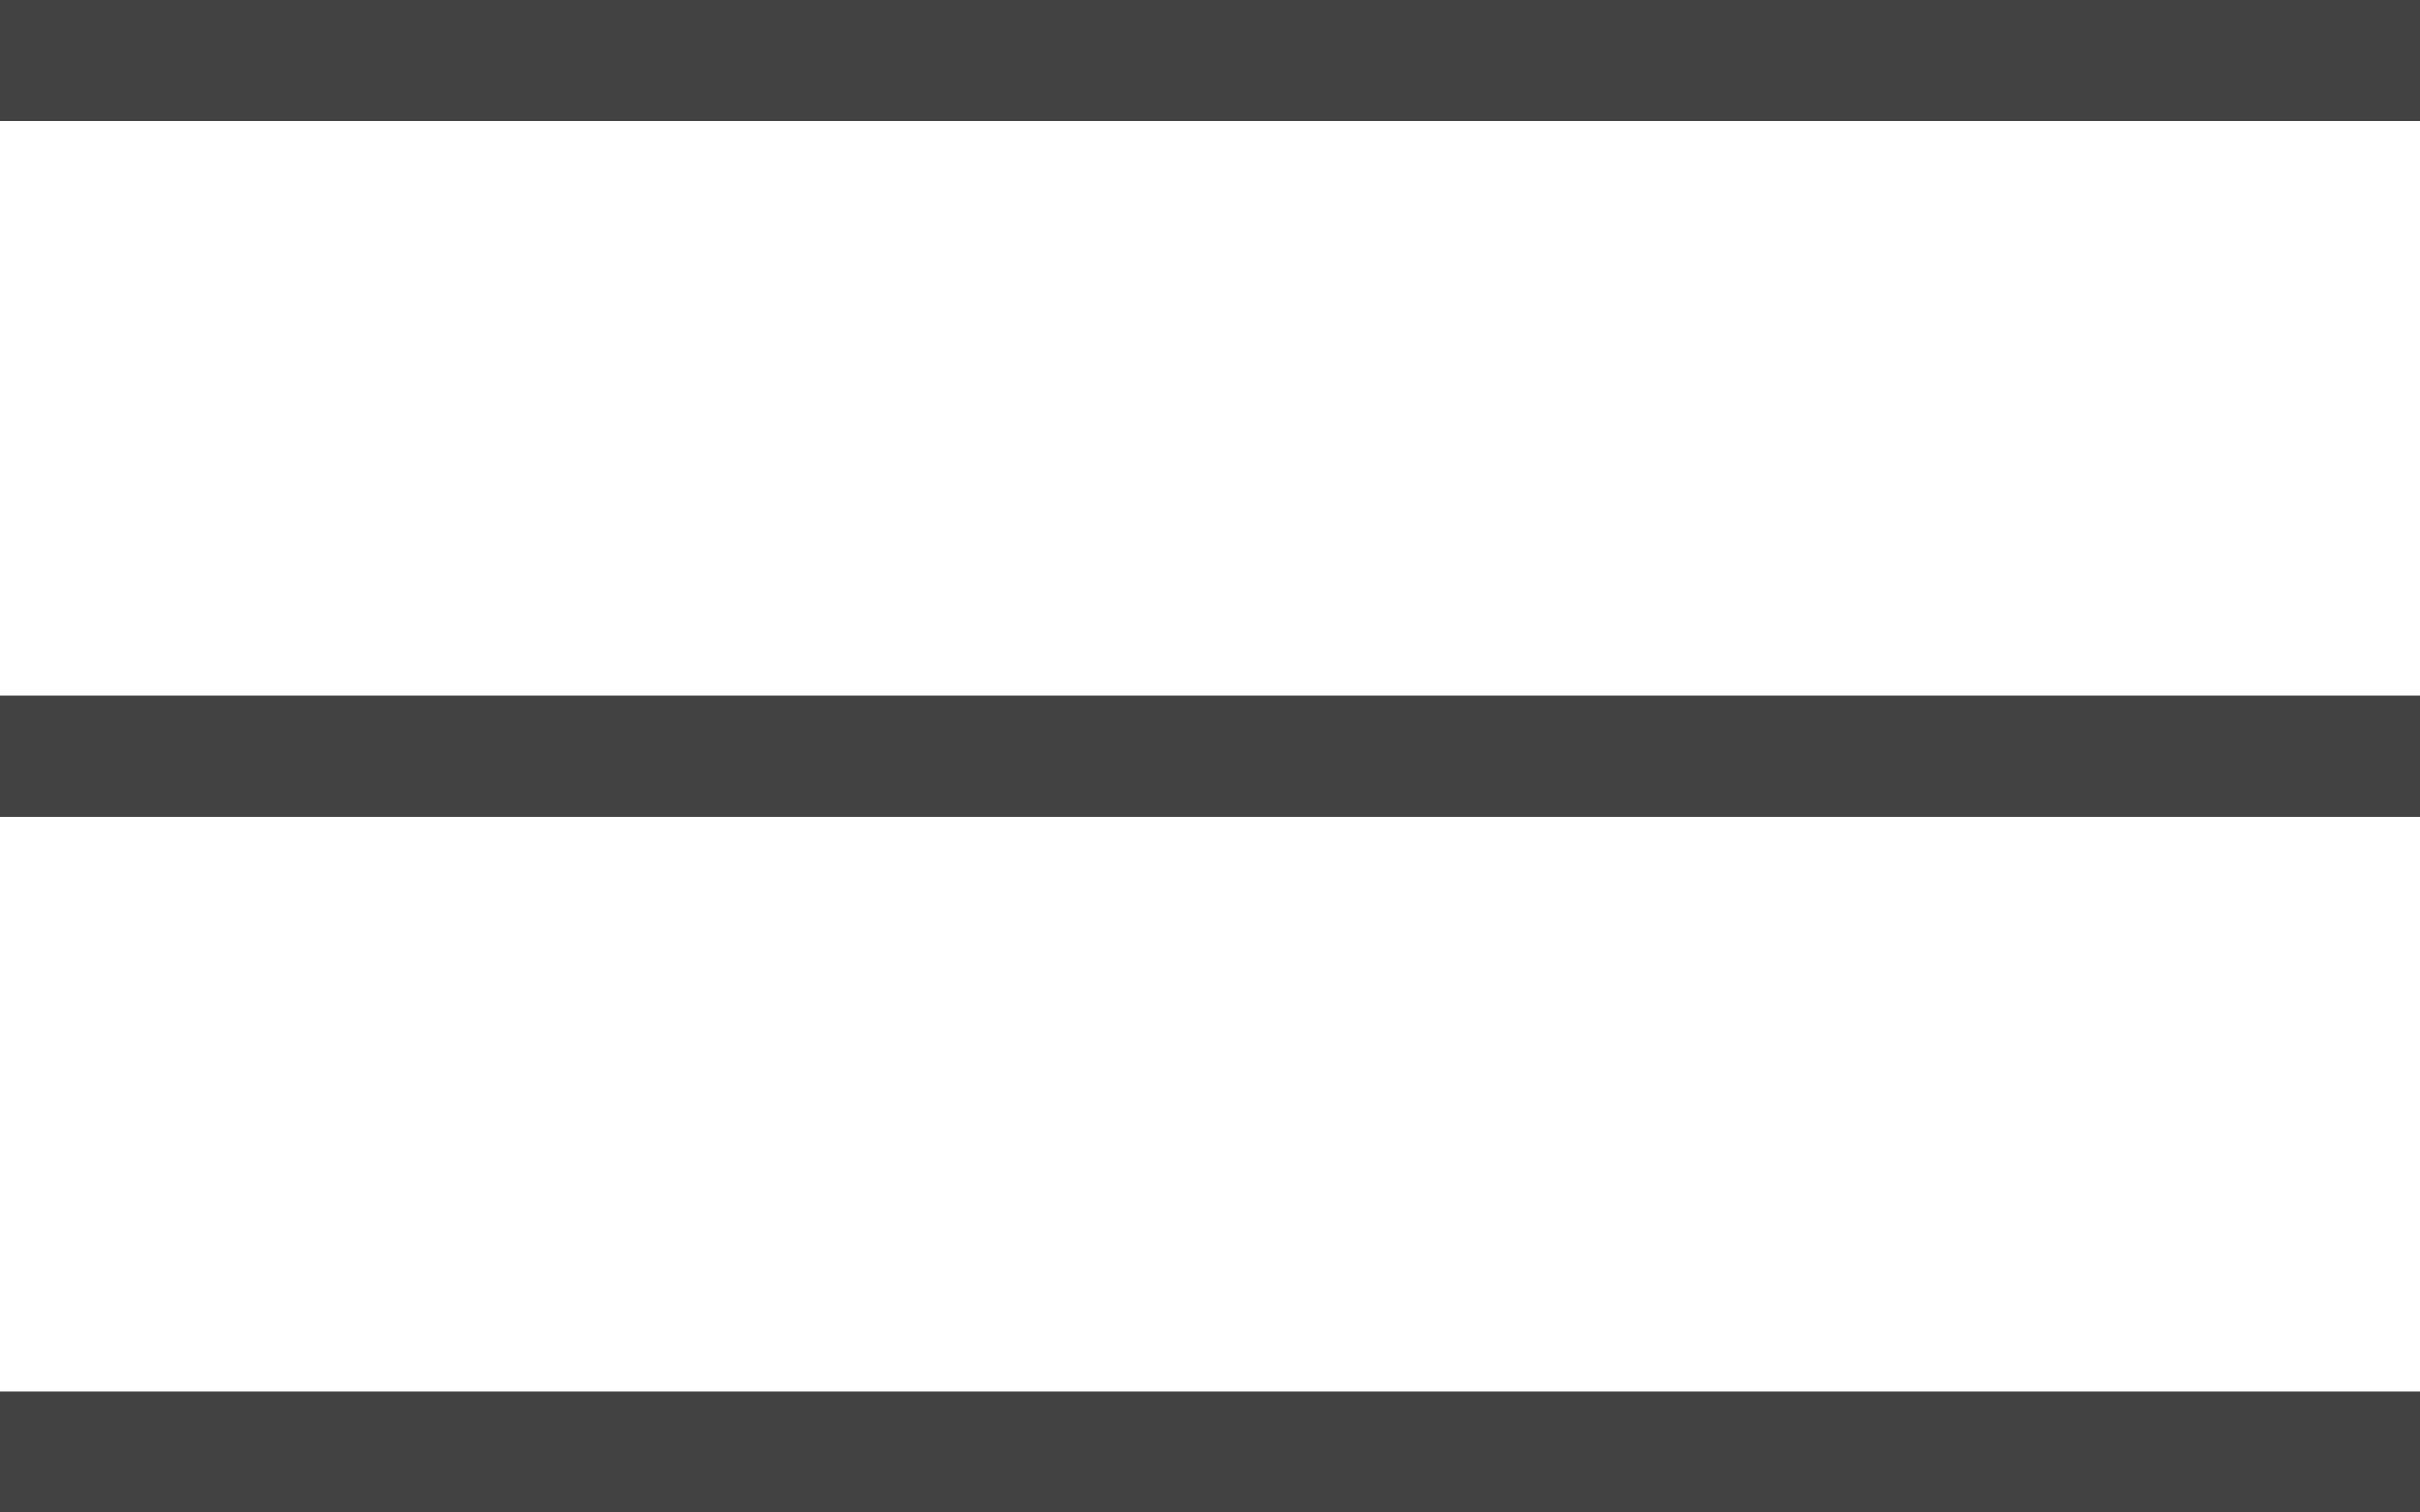
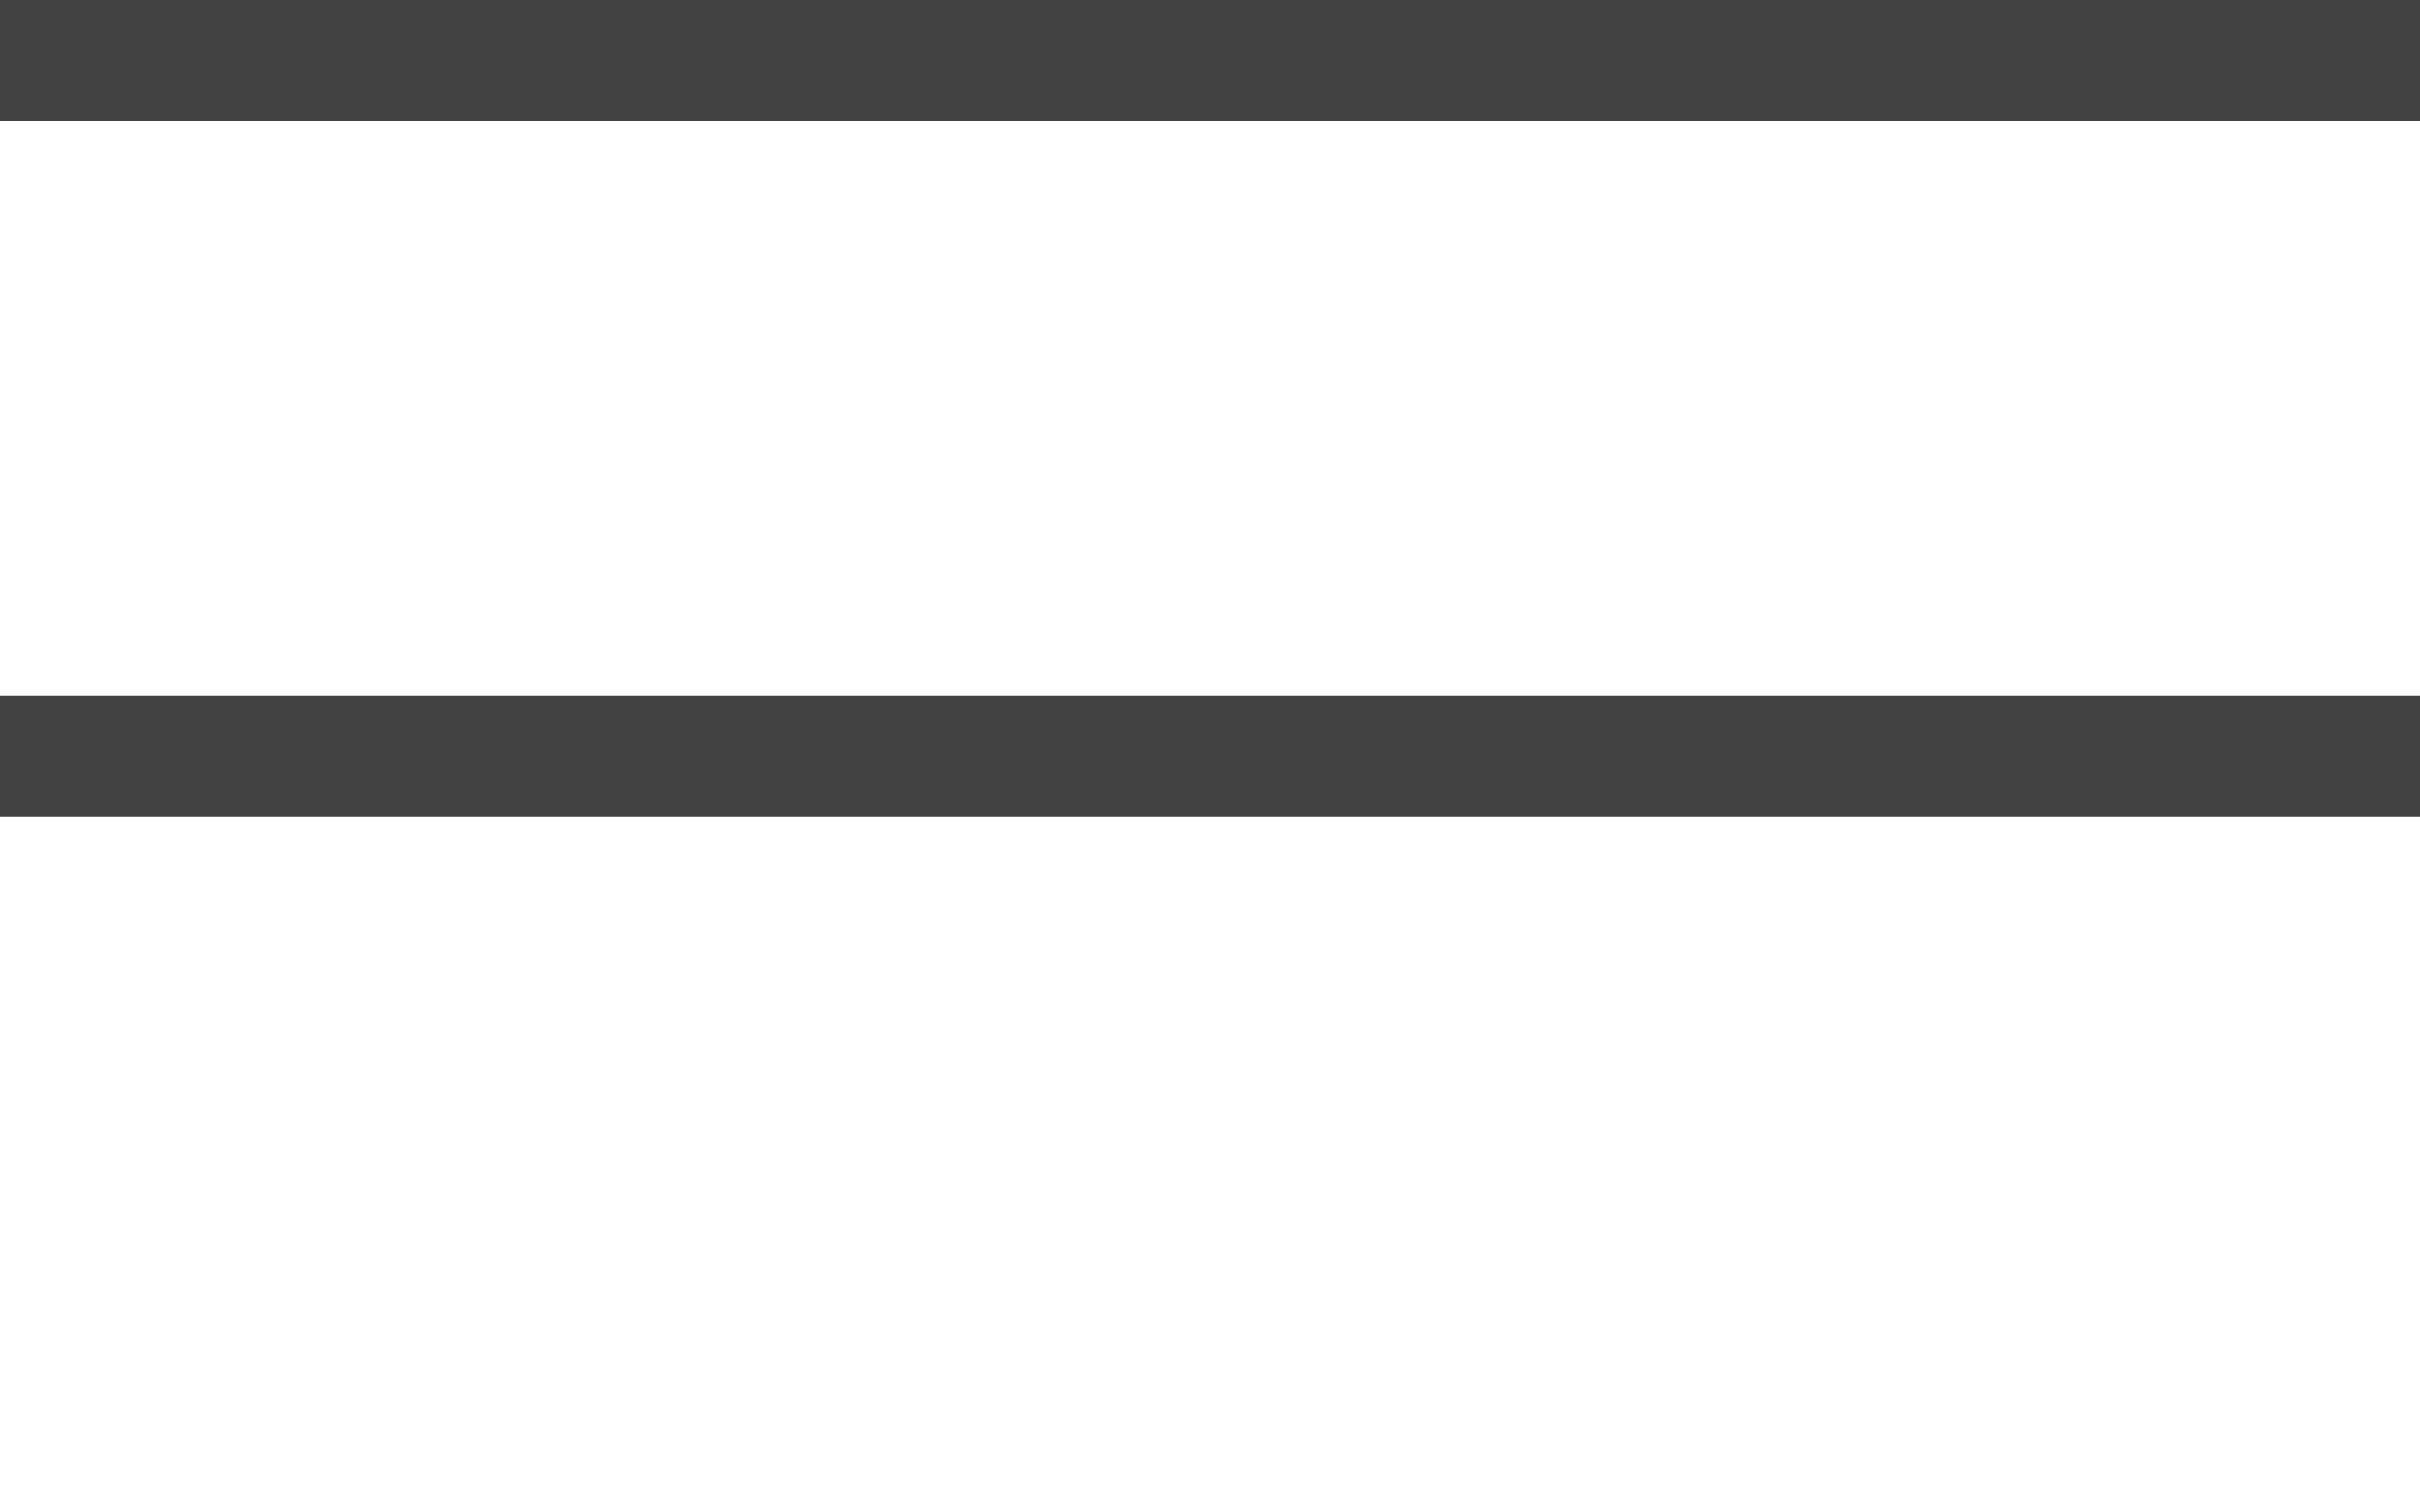
<svg xmlns="http://www.w3.org/2000/svg" width="40" height="25" viewBox="0 0 40 25" fill="none">
  <rect width="40" height="2" fill="#424242" />
  <rect y="11.5" width="40" height="2" fill="#424242" />
-   <rect y="11.5" width="40" height="2" fill="#424242" />
-   <rect y="23" width="40" height="2" fill="#424242" />
</svg>